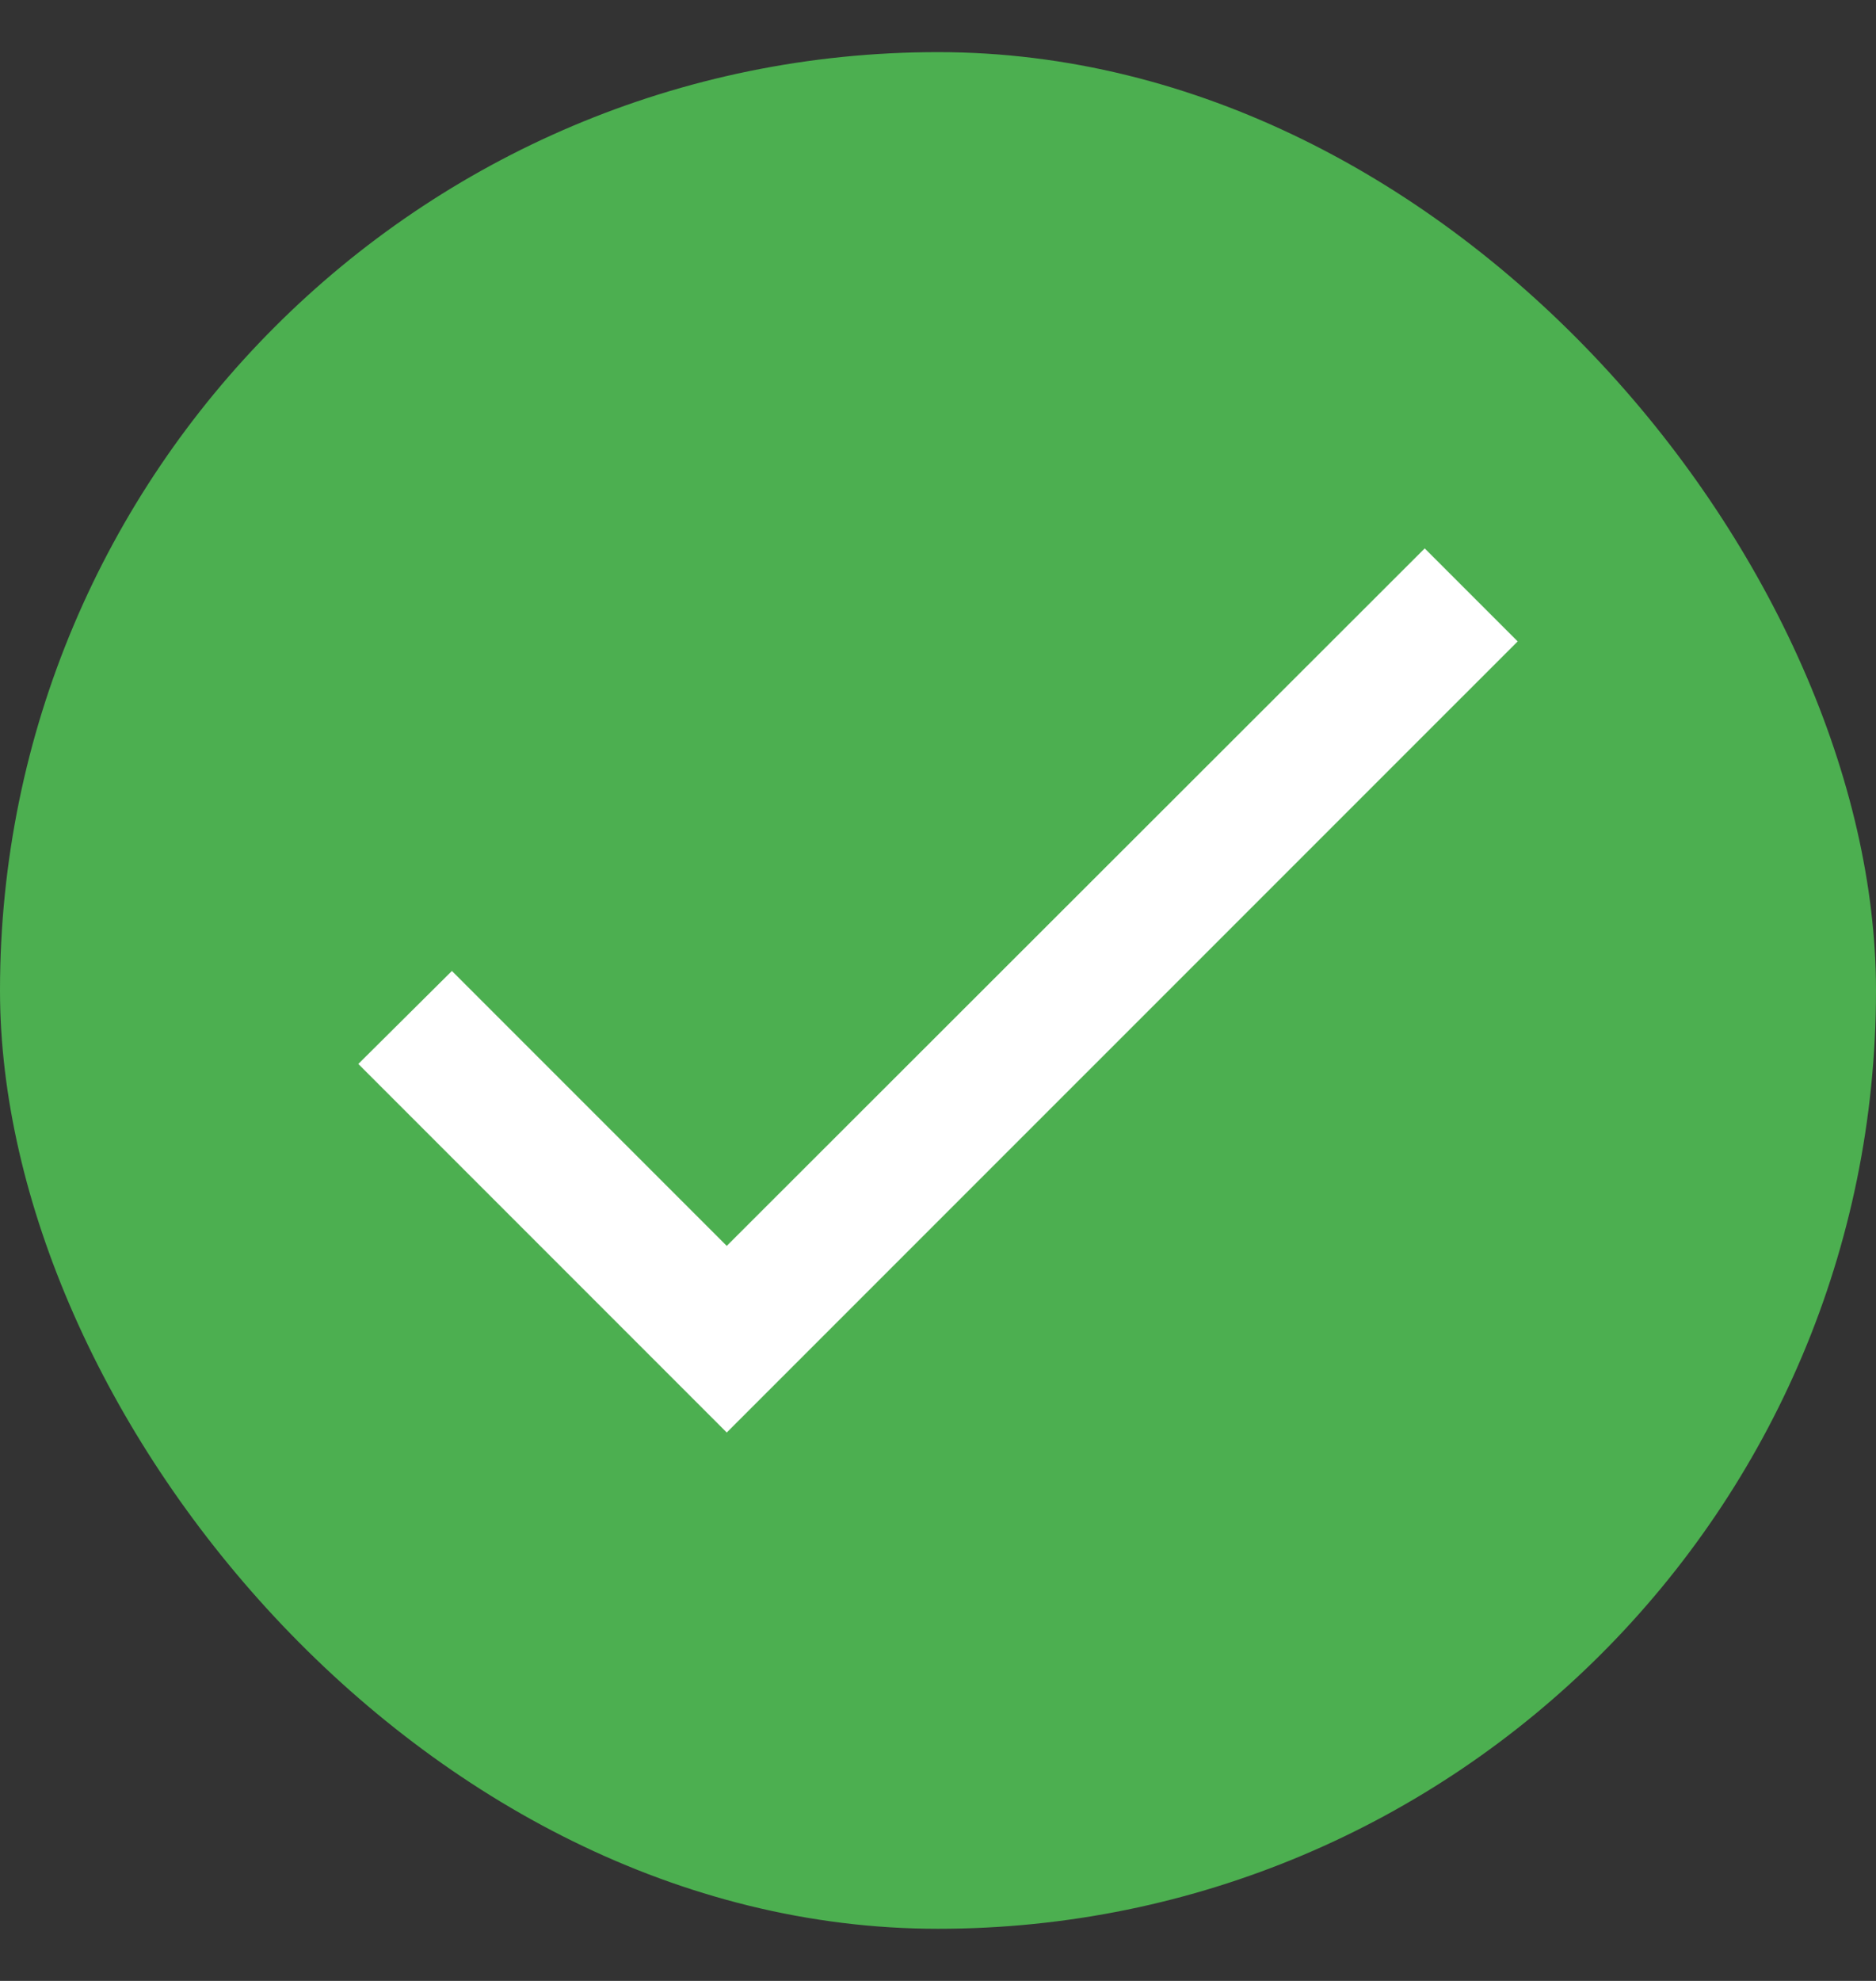
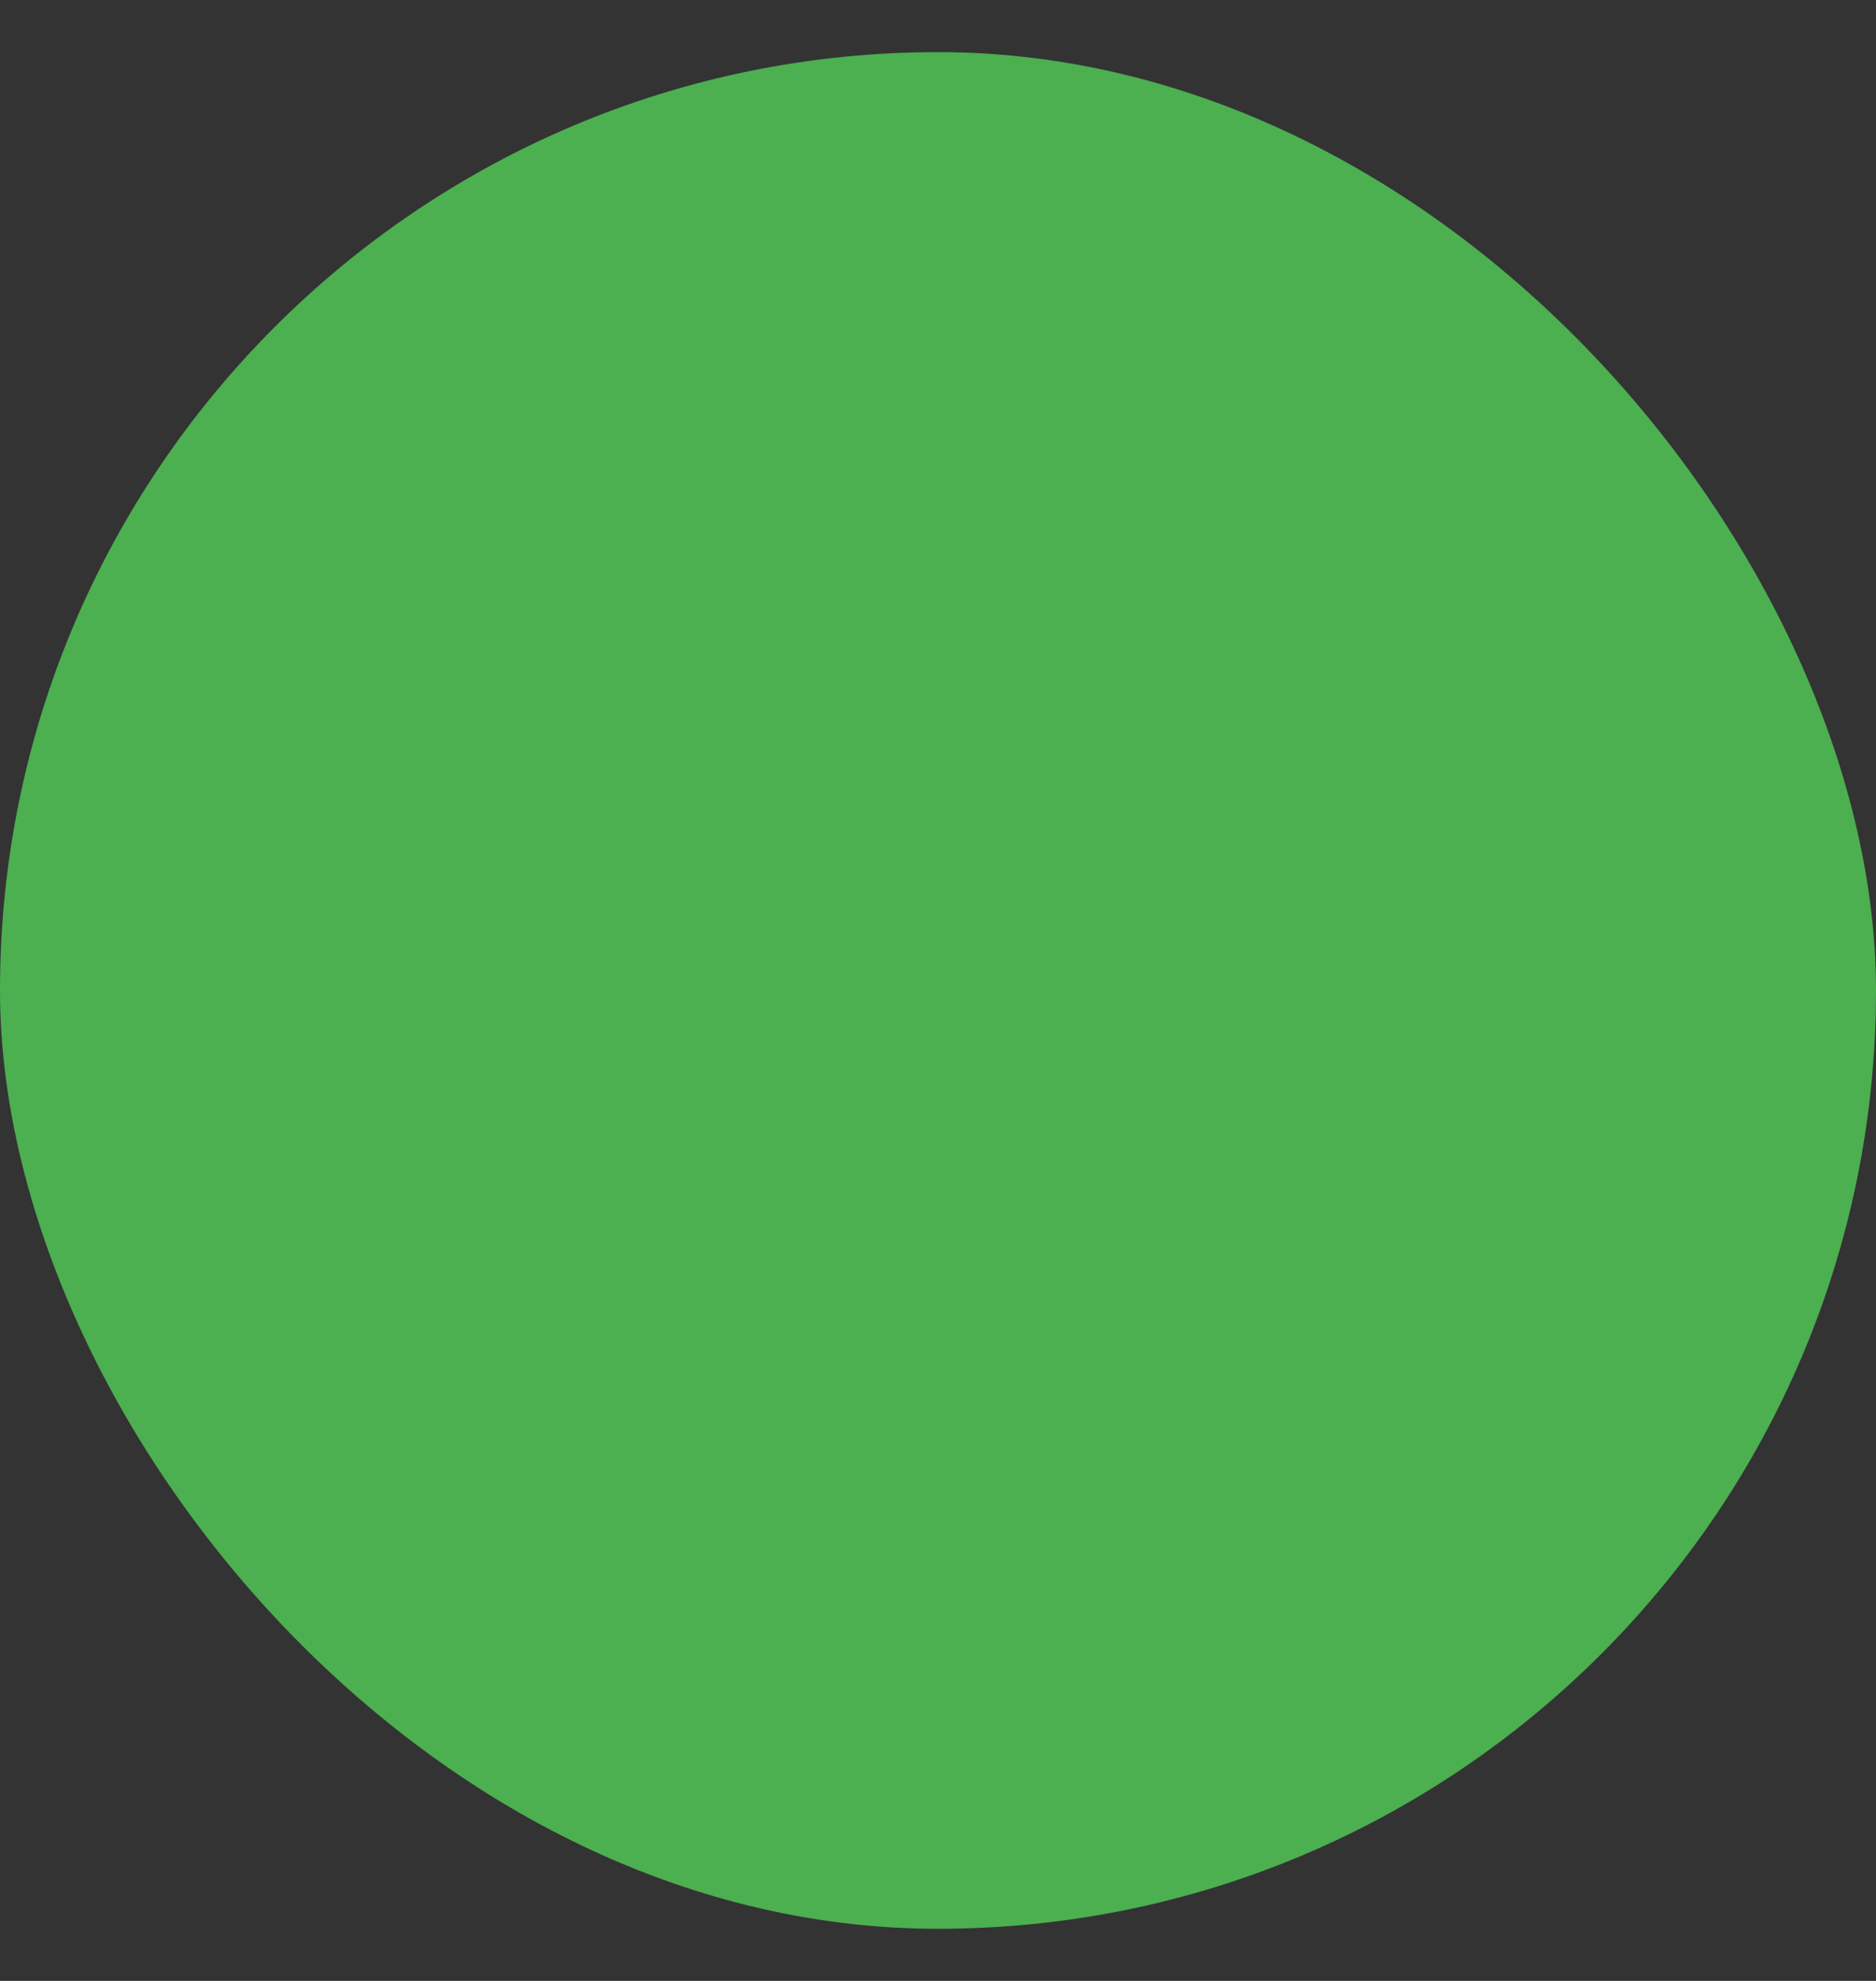
<svg xmlns="http://www.w3.org/2000/svg" width="18" height="19" viewBox="0 0 18 19" fill="none">
  <rect x="0" y="0" width="18" height="19" fill="#333333" stroke="none" />
  <rect y="0.5" width="18" height="18" rx="9" fill="#4CAF50" />
-   <path d="M6.973 11.95L4.336 9.313L3.438 10.205L6.973 13.74L14.562 6.152L13.67 5.26L6.973 11.95Z" fill="white" />
</svg>